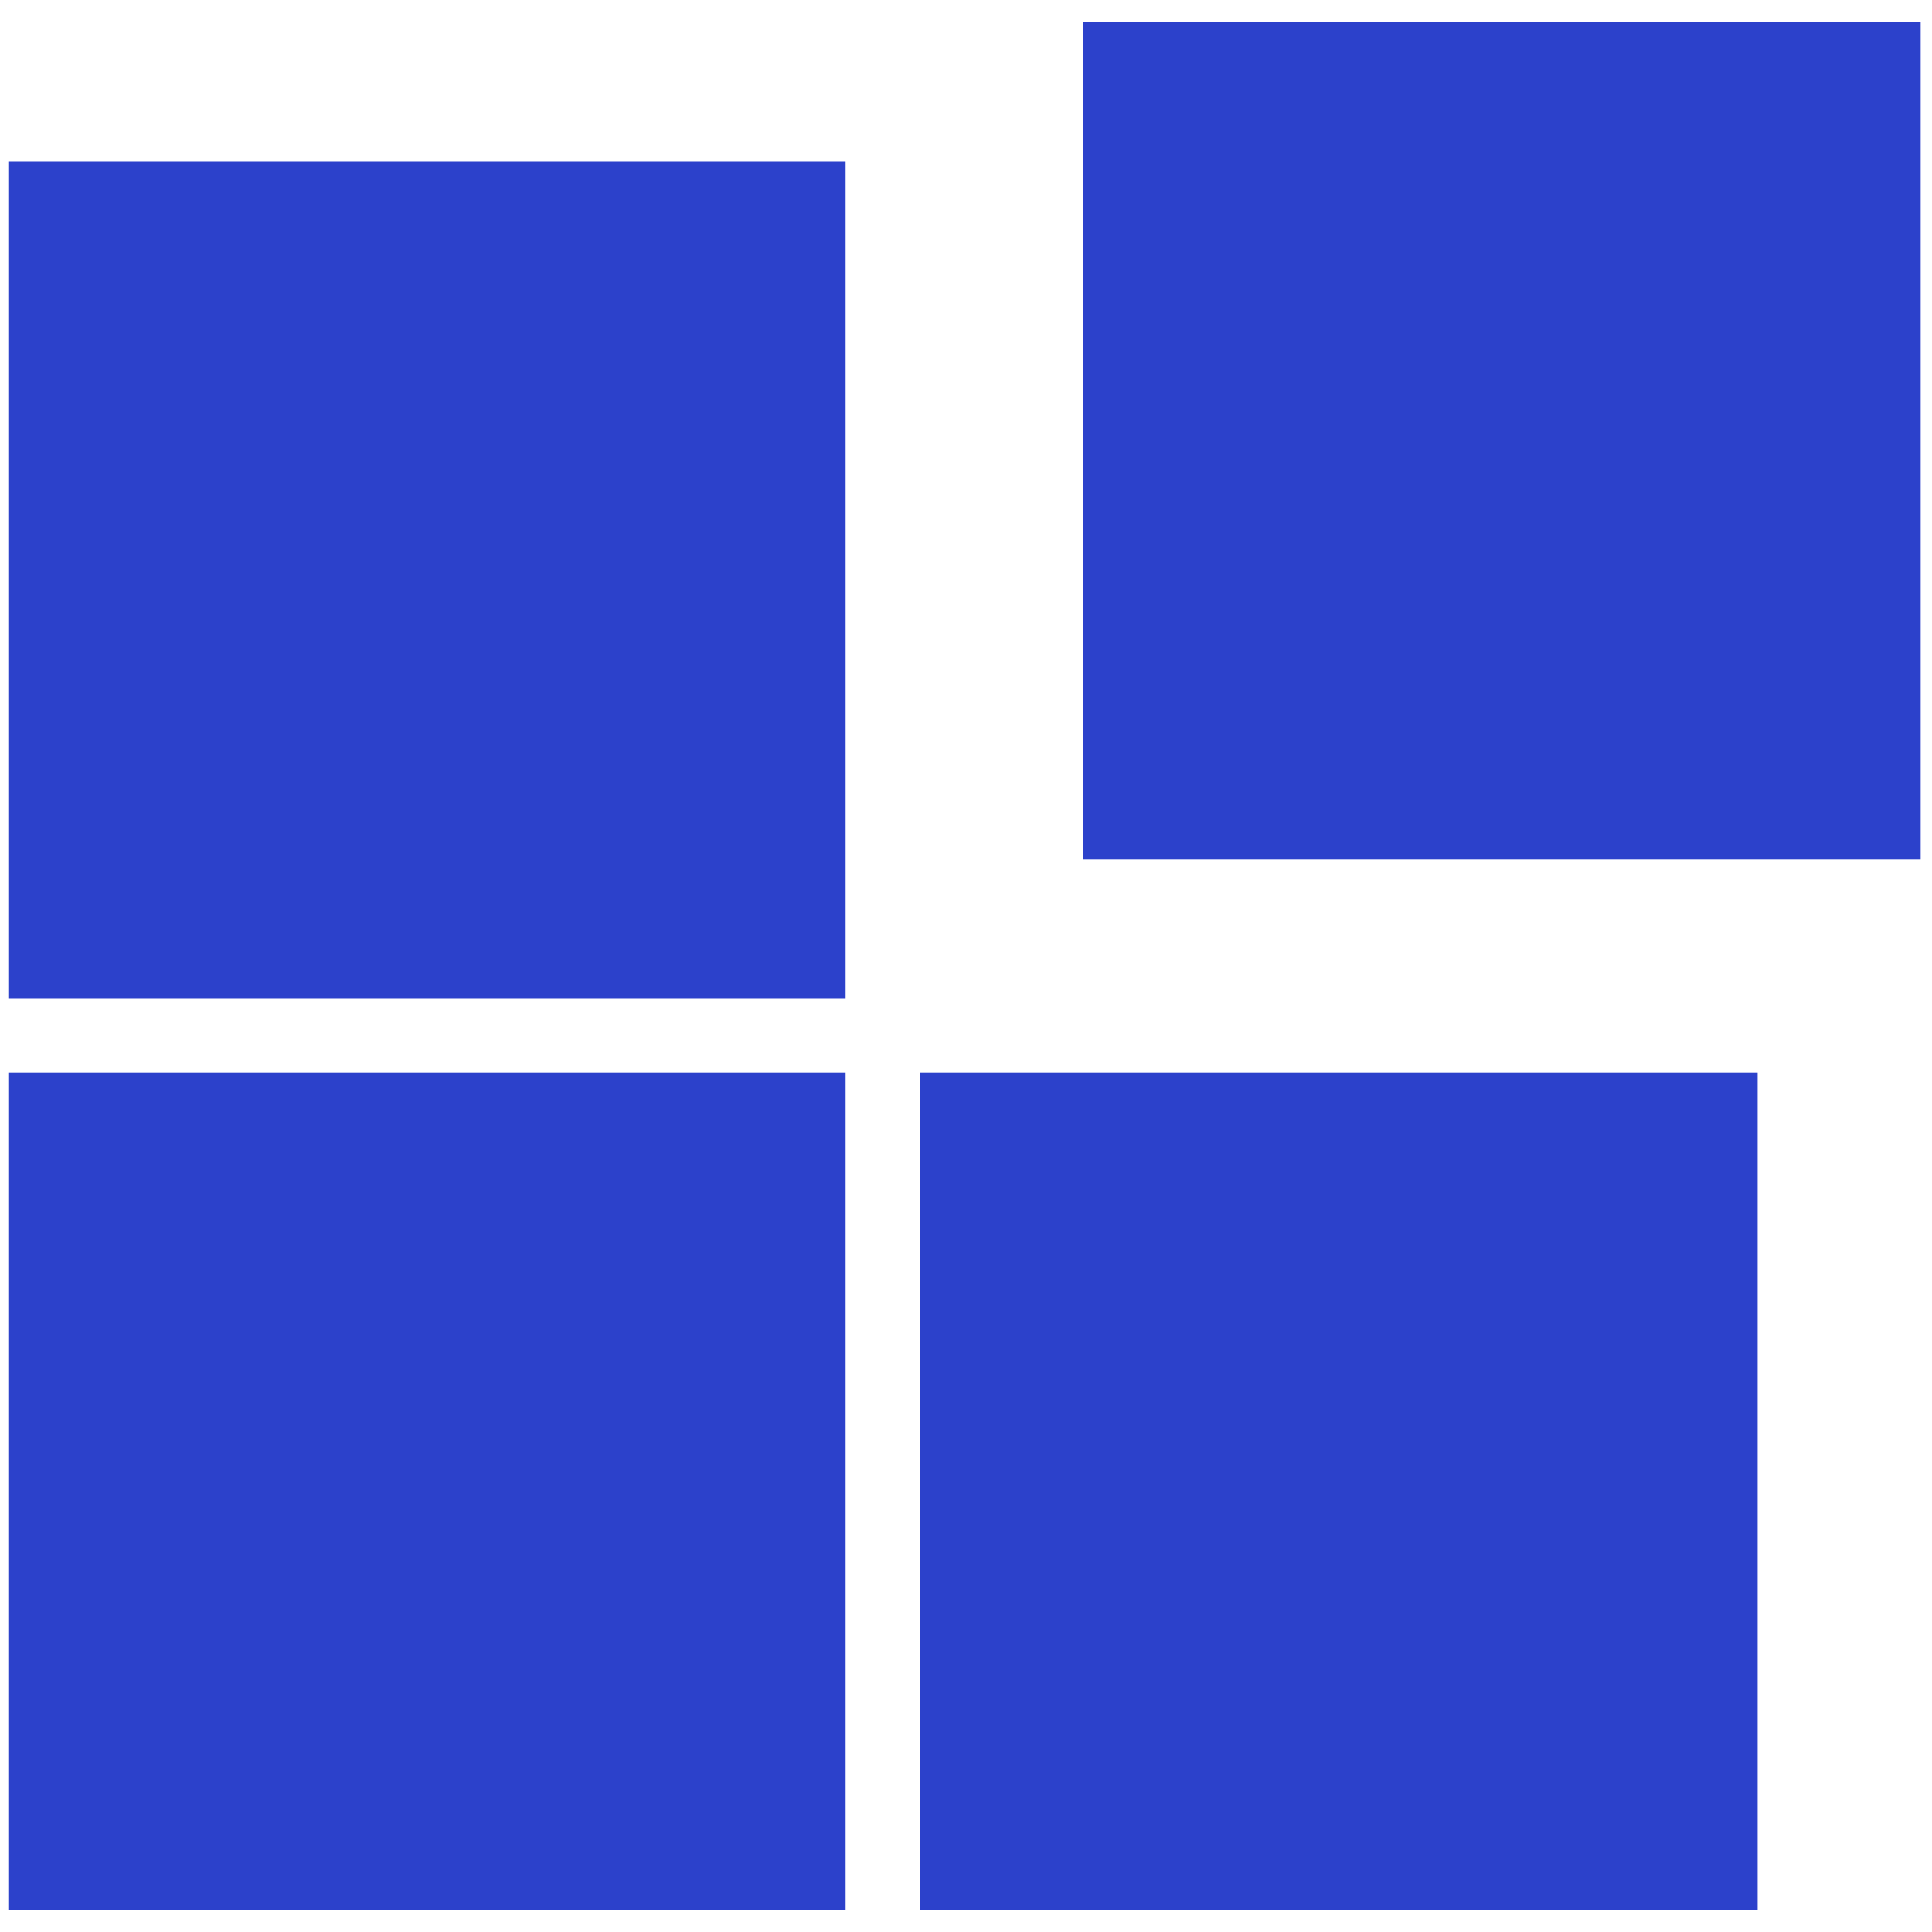
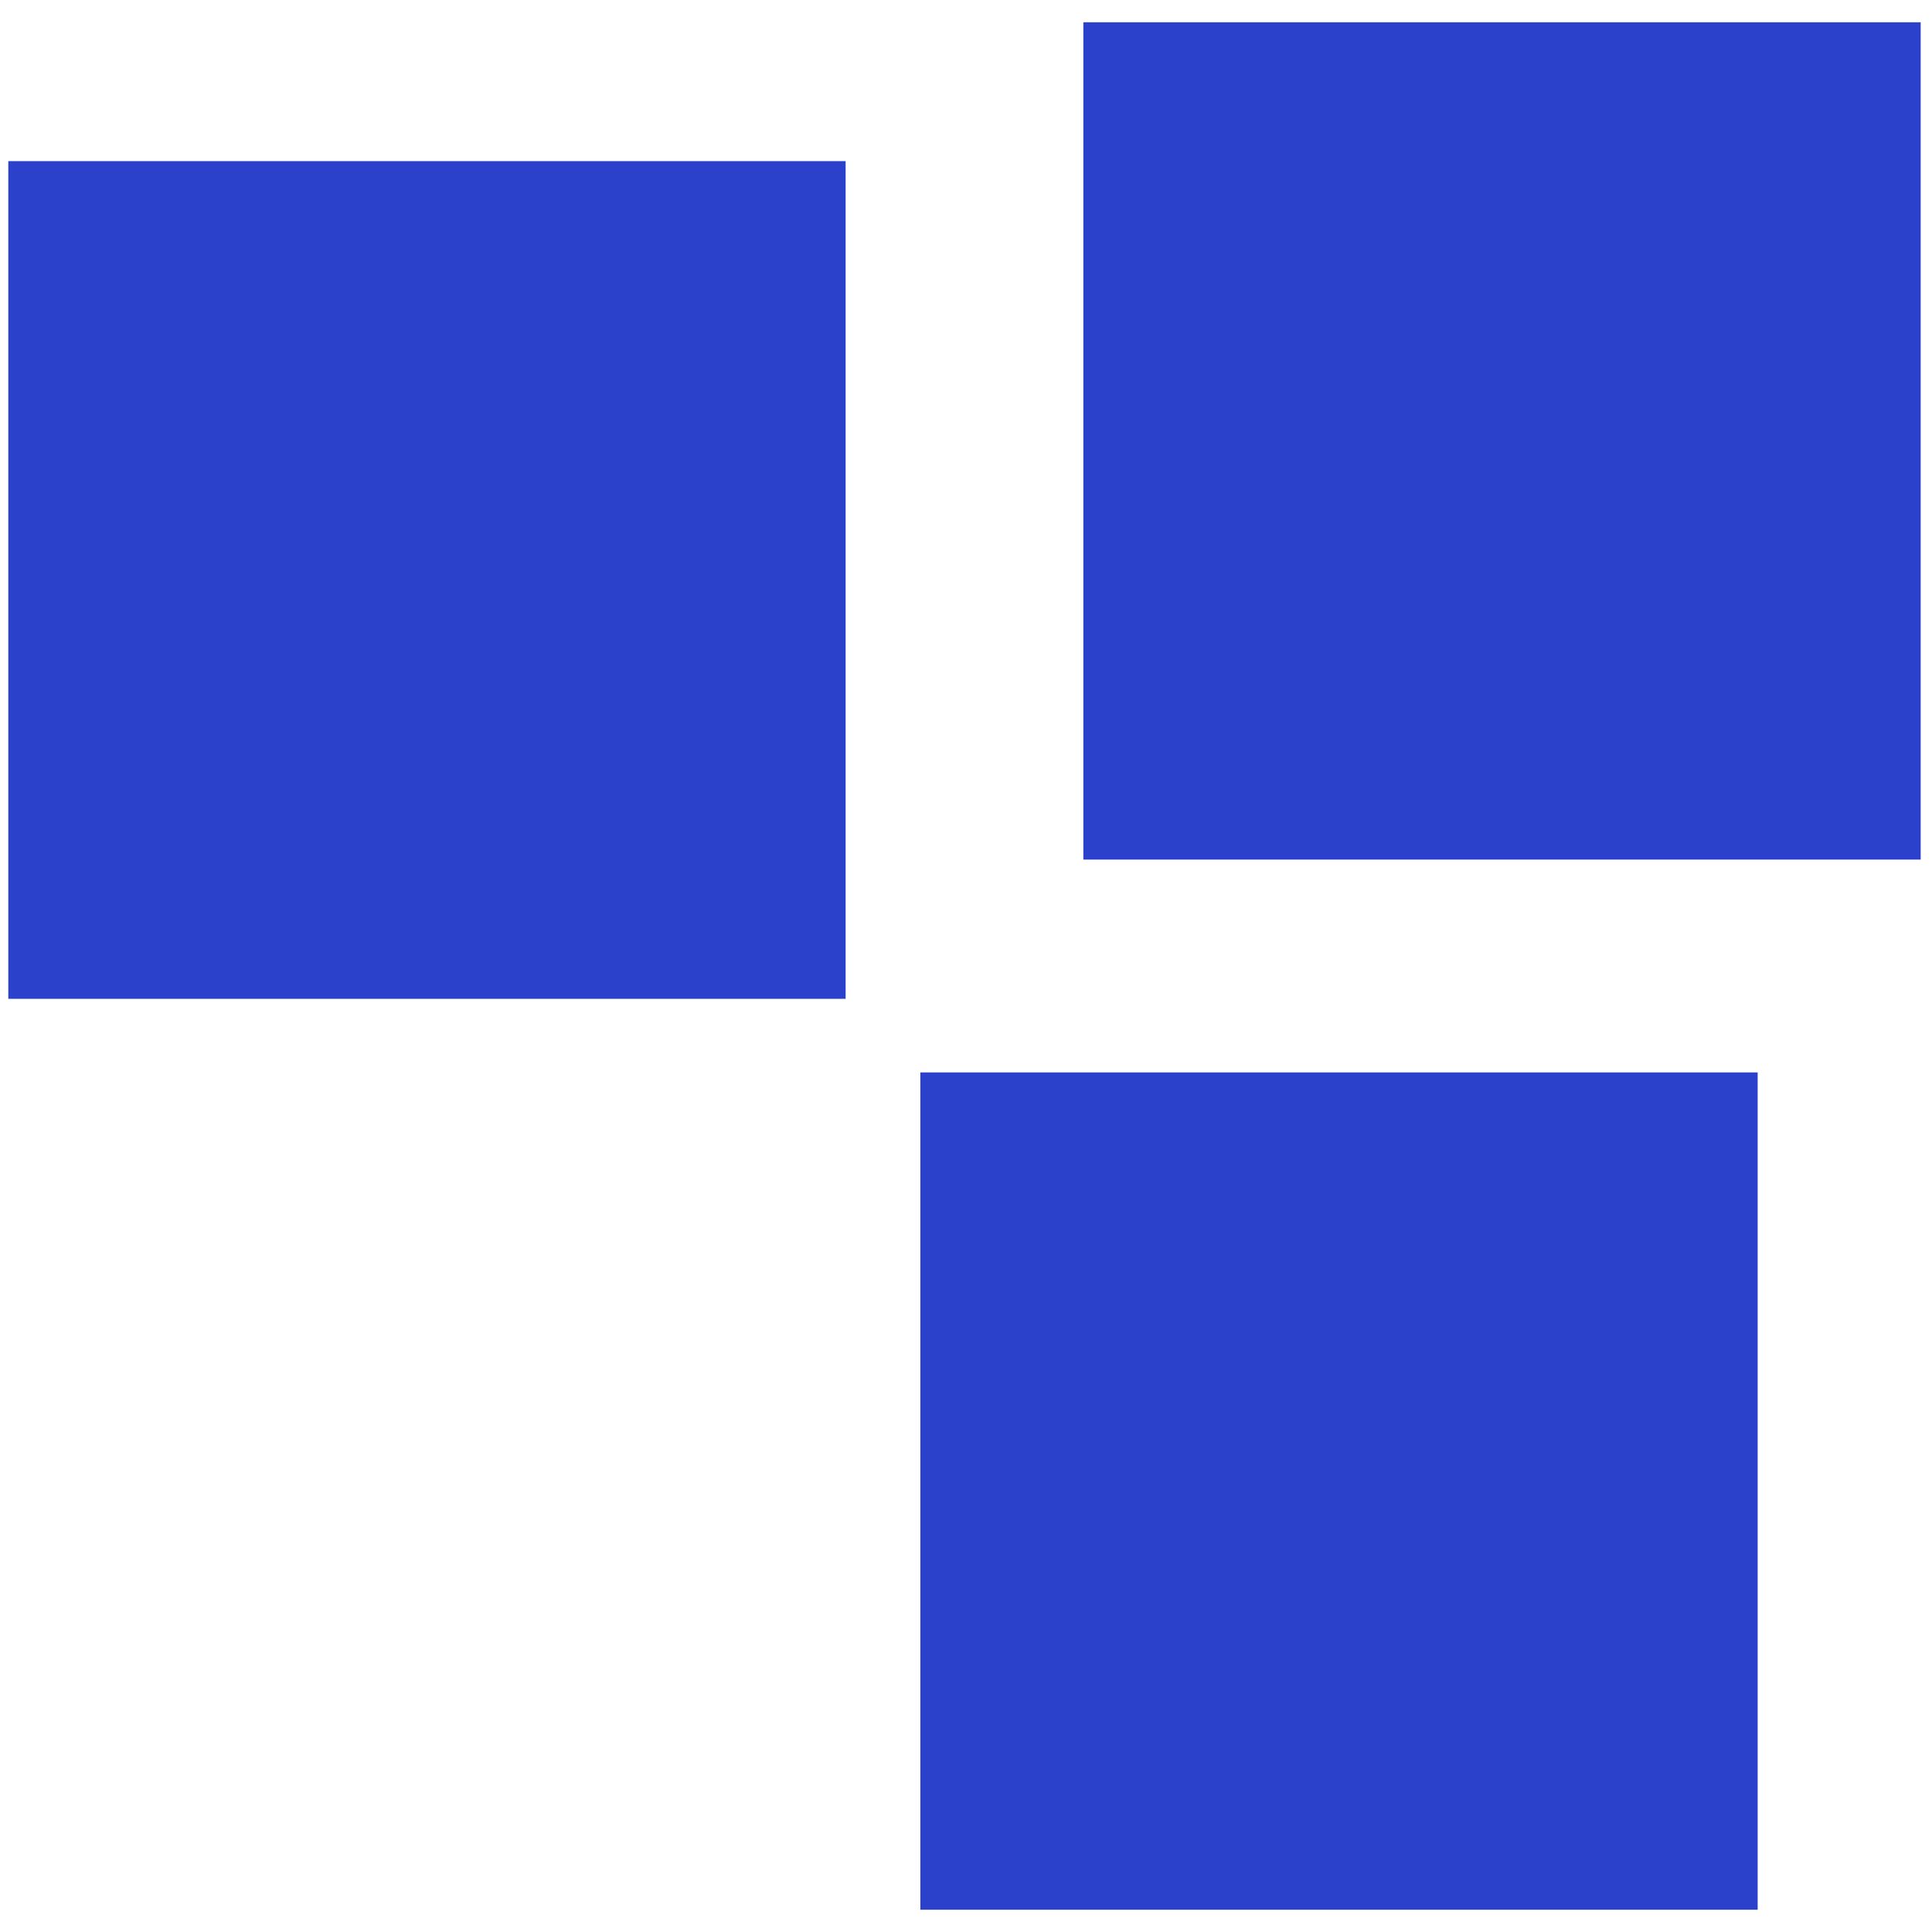
<svg xmlns="http://www.w3.org/2000/svg" version="1.1" id="Calque_1" x="0px" y="0px" viewBox="0 0 512 512" style="enable-background:new 0 0 512 512;" xml:space="preserve">
  <style type="text/css">
	.st0{fill:#2C41CB;}
</style>
  <g>
    <rect x="2.2" y="42.7" class="st0" width="221.9" height="222" />
-     <rect x="2.2" y="284.2" class="st0" width="221.9" height="221.9" />
    <rect x="243.9" y="284.2" class="st0" width="221.9" height="221.9" />
    <rect x="287.1" y="5.9" class="st0" width="221.9" height="221.9" />
  </g>
</svg>